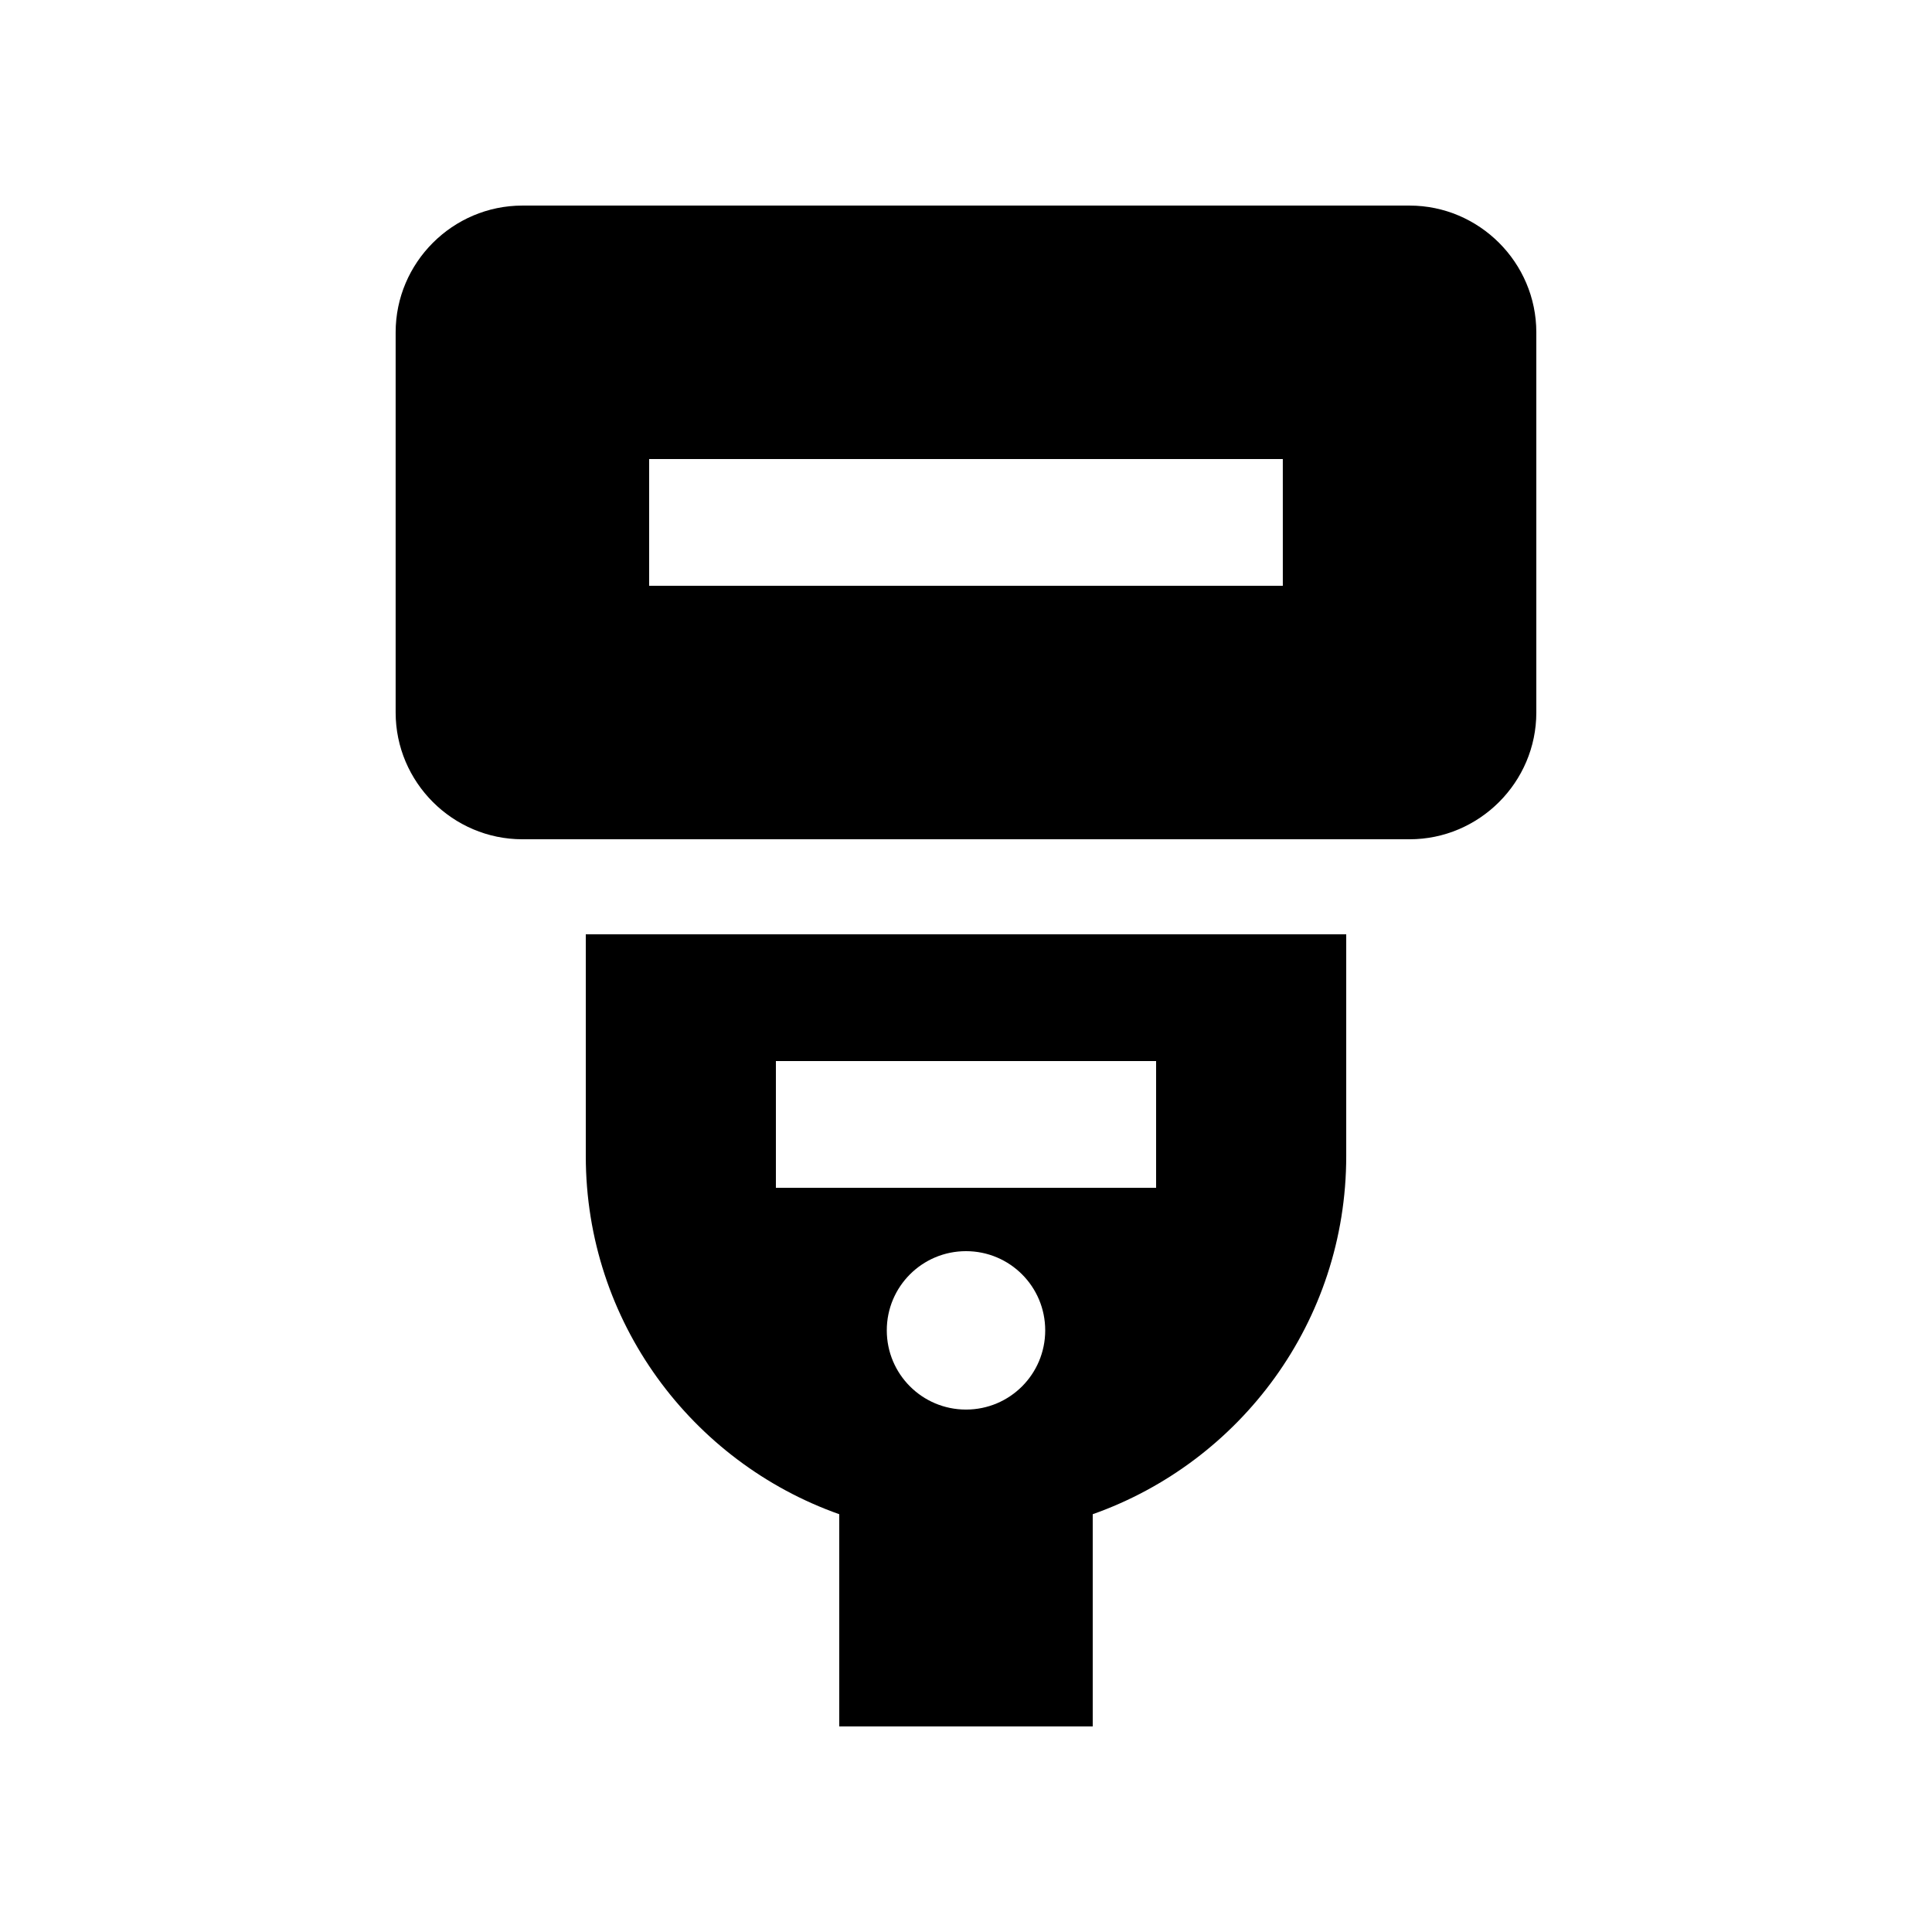
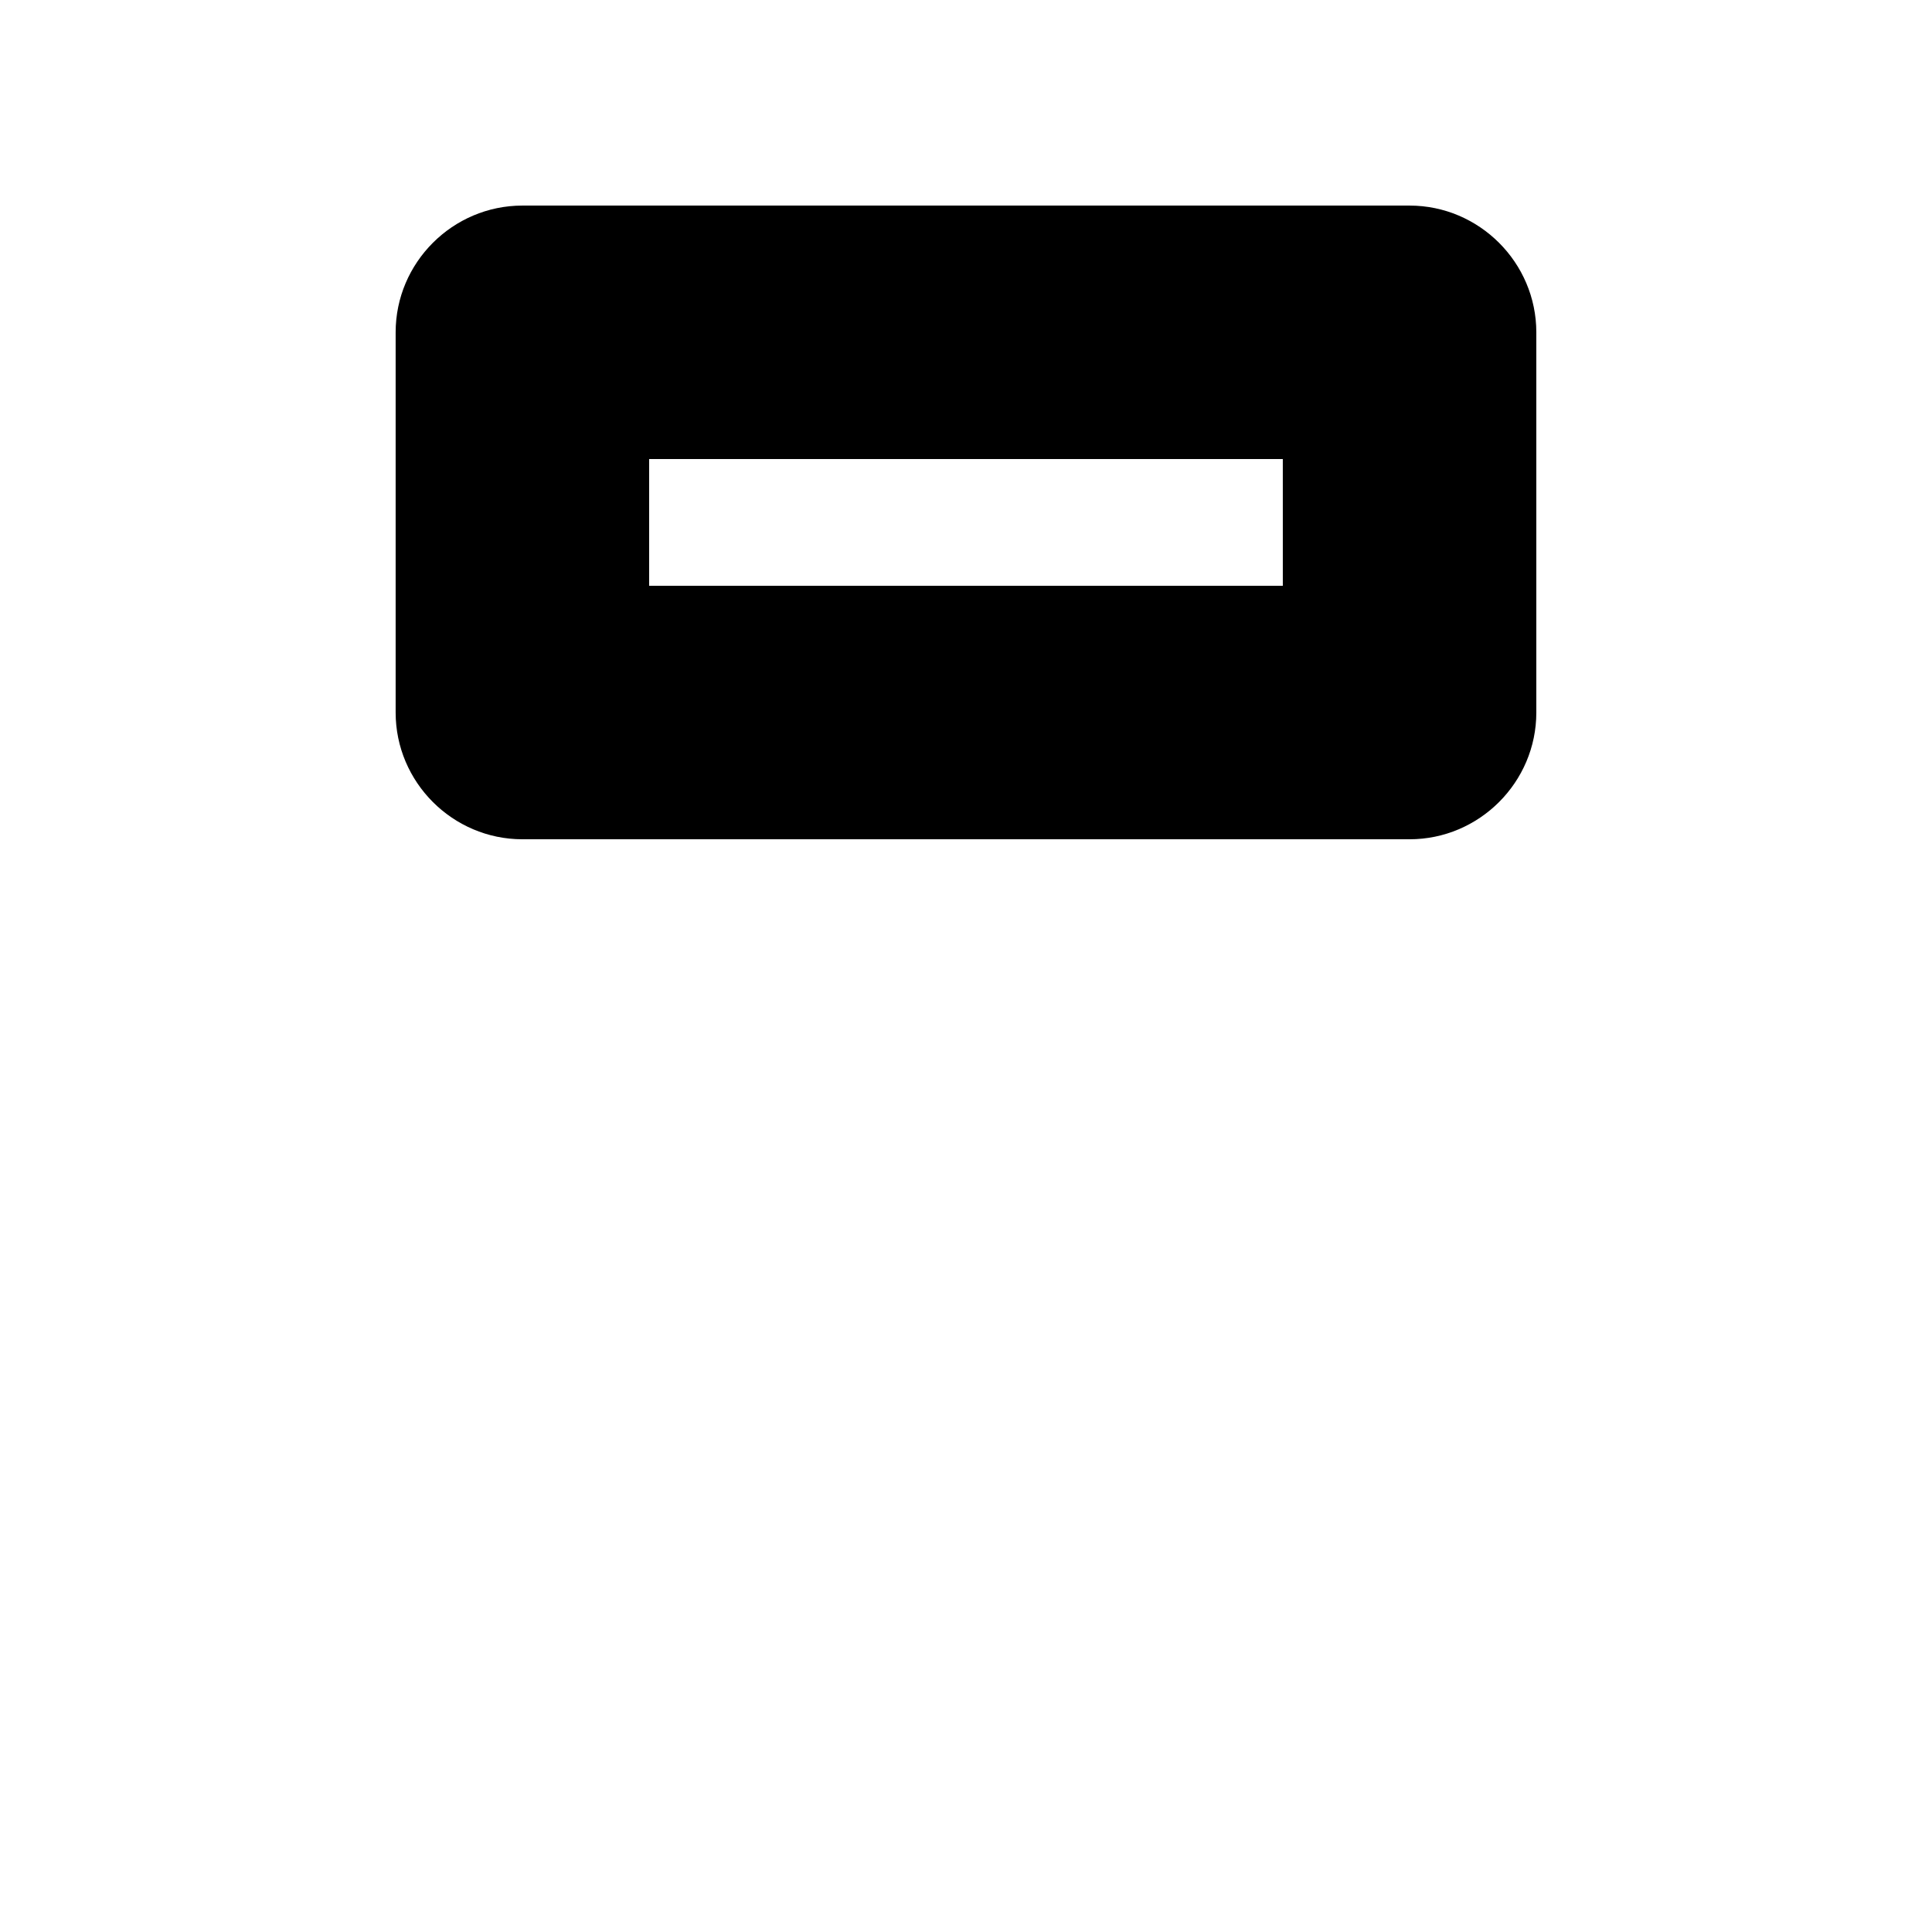
<svg xmlns="http://www.w3.org/2000/svg" fill="#000000" width="800px" height="800px" version="1.1" viewBox="144 144 512 512">
  <g>
    <path d="m517.55 198.48h-235.11c-18.477 0-33.59 15.117-33.59 33.586v100.76c0 18.469 15.113 33.59 33.59 33.59h235.11c18.469 0 33.59-15.121 33.59-33.59v-100.76c-0.008-18.469-15.125-33.586-33.598-33.586zm-33.582 100.76h-167.94v-33.59h167.93l0.004 33.59z" />
-     <path d="m299.24 391.6v58.777c0 43.852 28.062 81.066 67.172 94.906v56.238h67.172v-56.238c39.121-13.836 67.18-51.055 67.18-94.906v-58.777zm100.76 125.95c-11.594 0-20.992-9.375-20.992-20.988-0.004-11.613 9.398-20.992 20.992-20.992 11.613 0 20.992 9.383 20.992 20.992 0 11.613-9.383 20.988-20.992 20.988zm50.379-58.773h-100.76v-33.59h100.76z" />
  </g>
</svg>